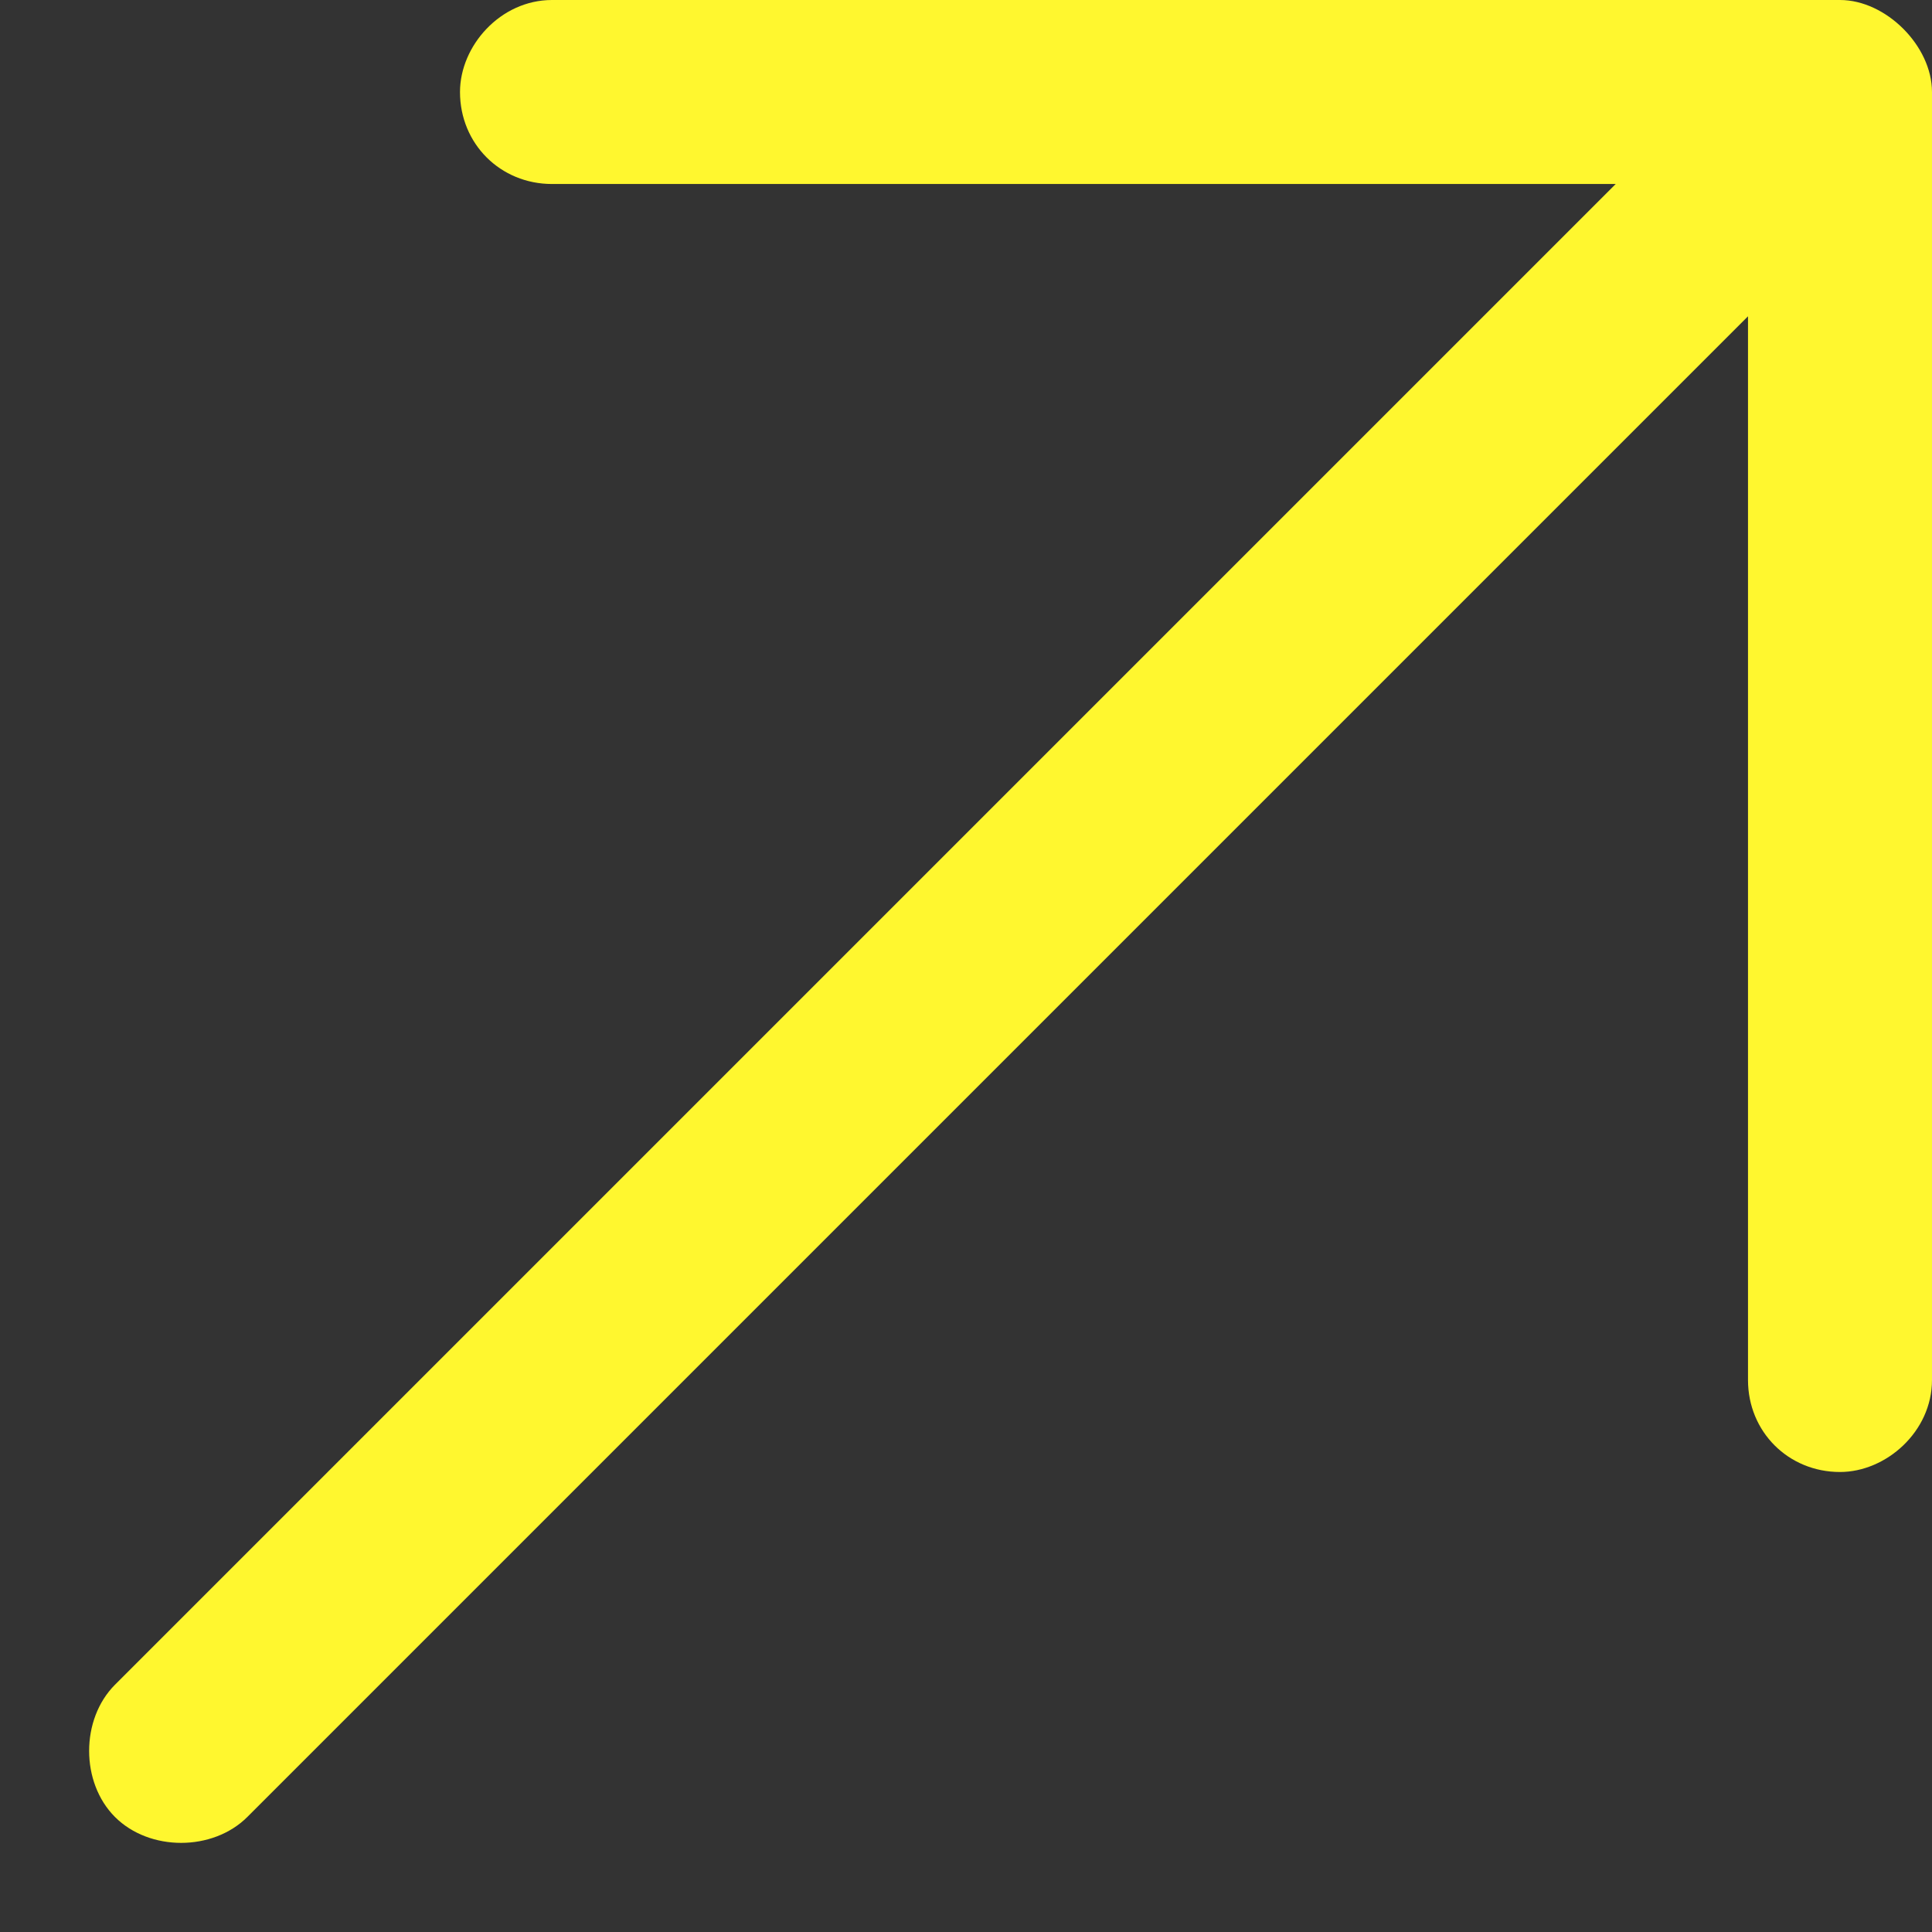
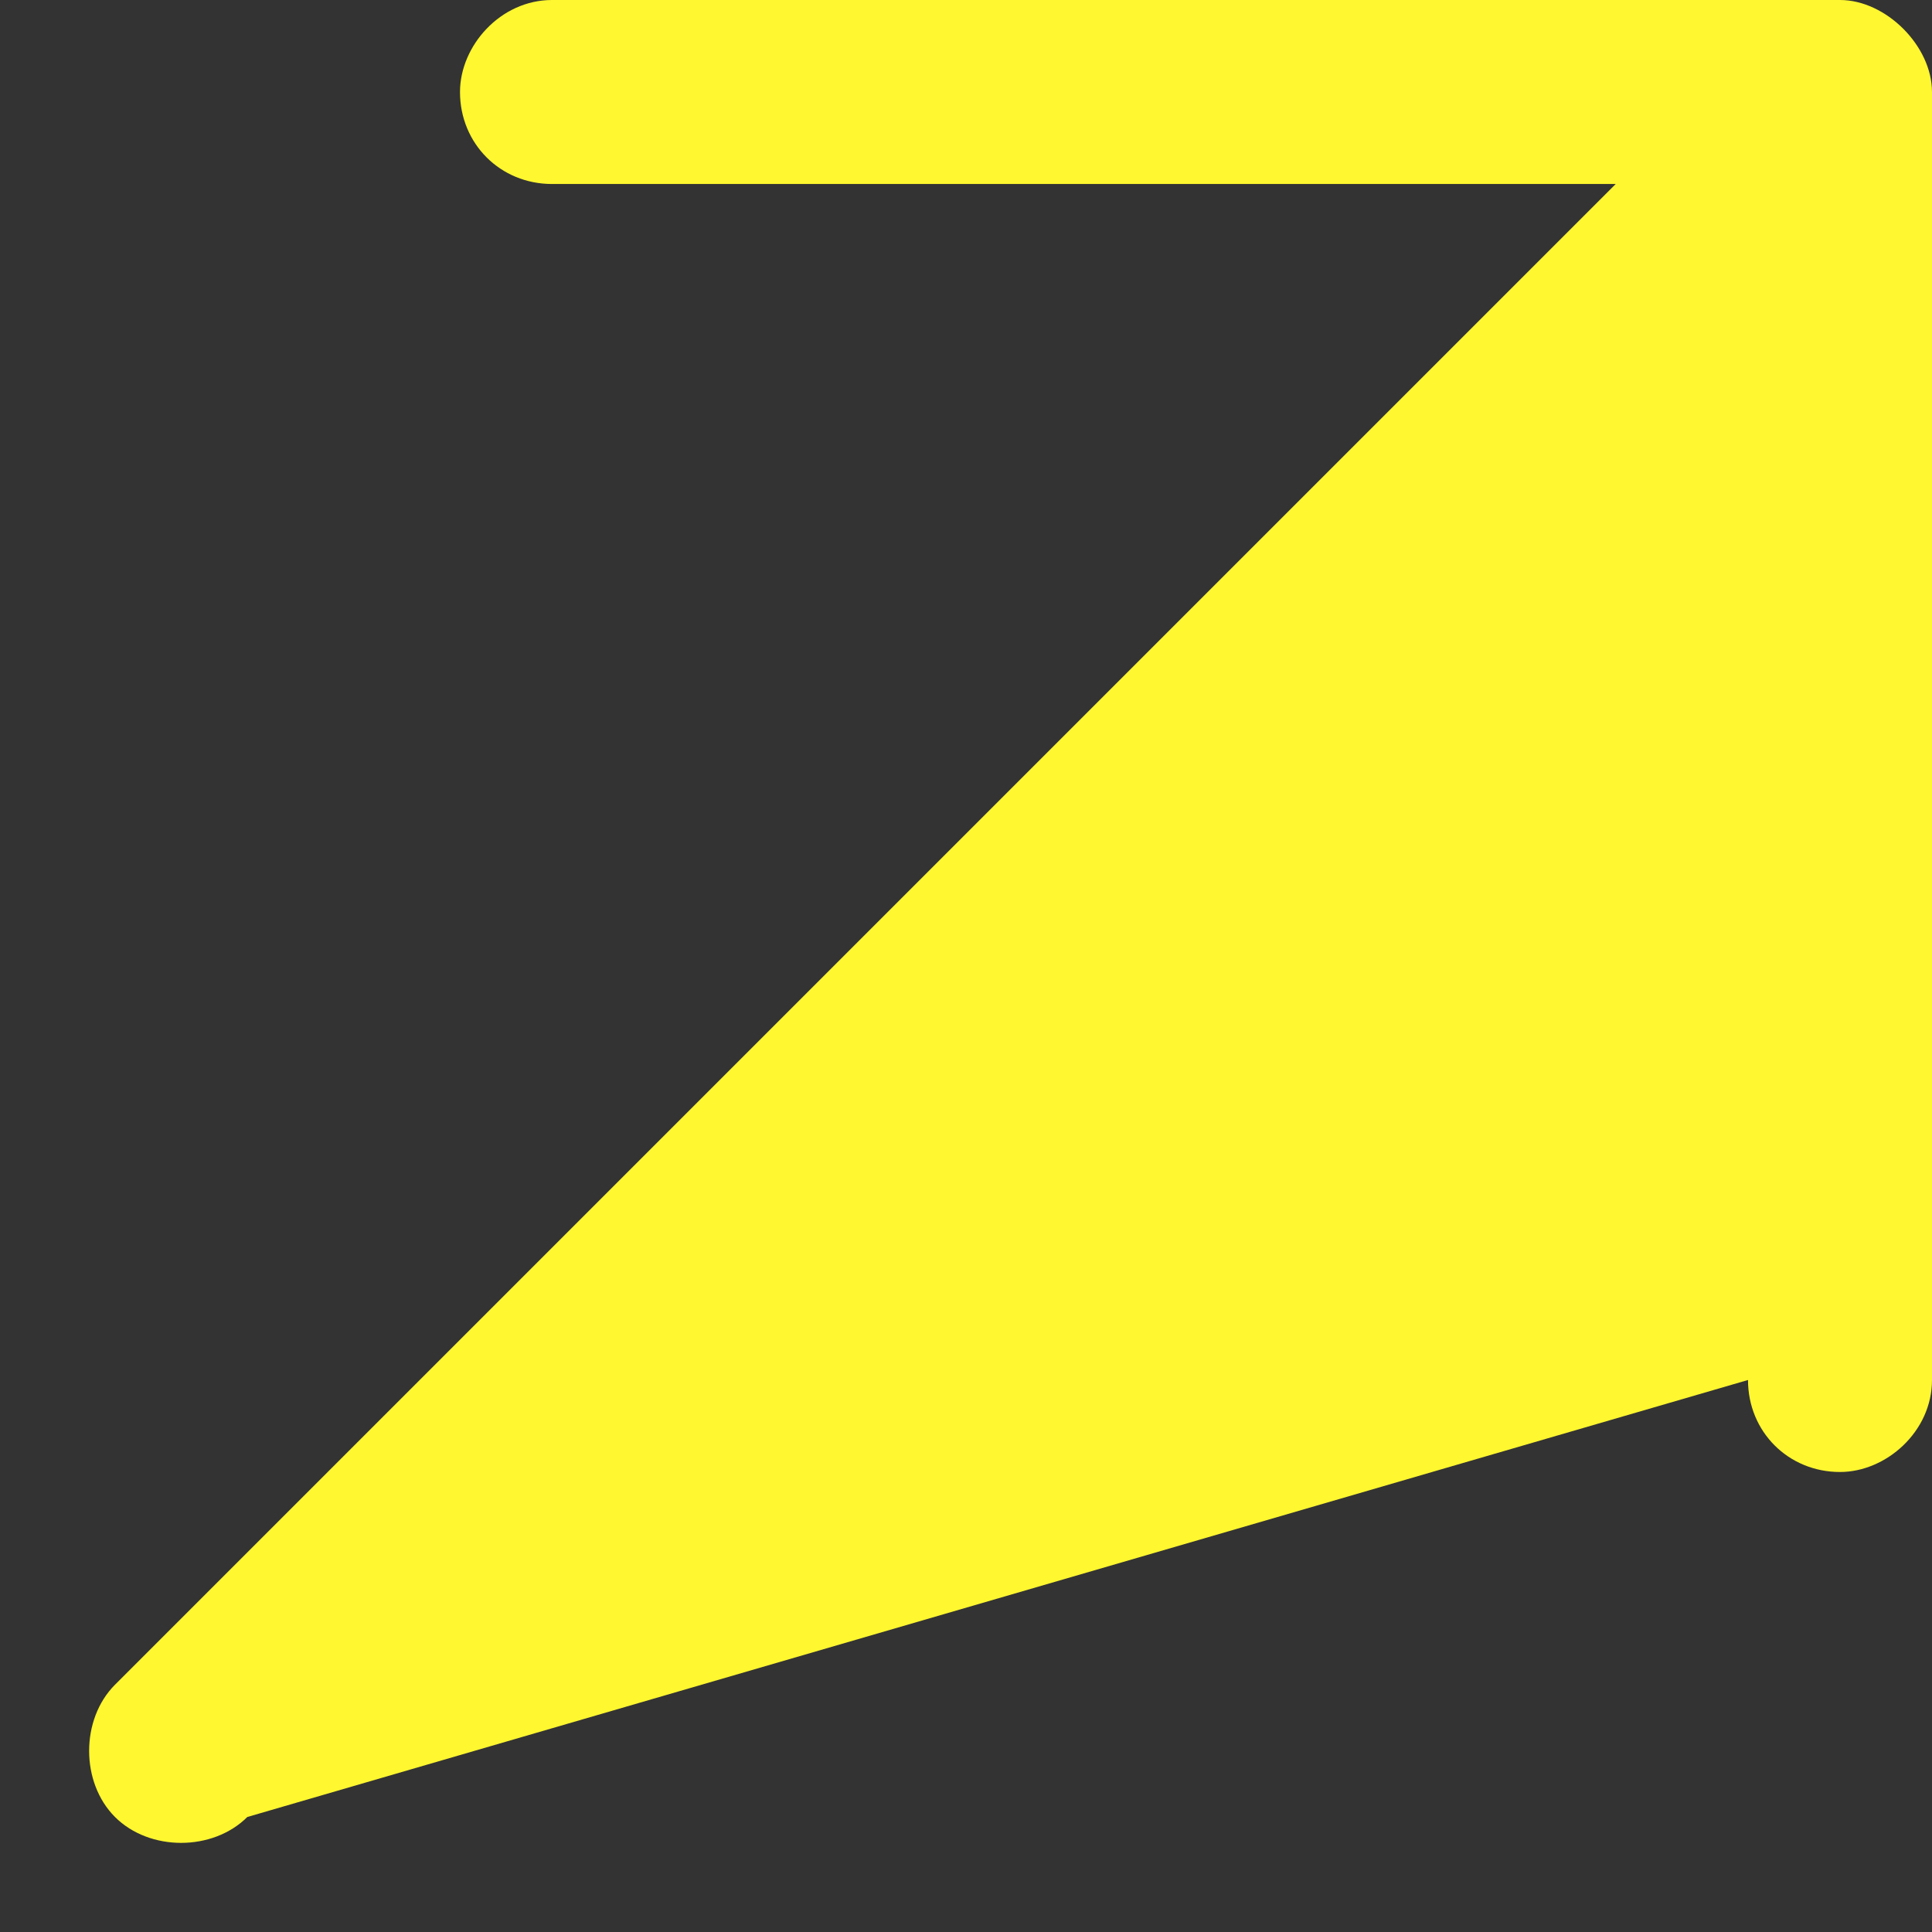
<svg xmlns="http://www.w3.org/2000/svg" width="21" height="21" viewBox="0 0 21 21" fill="none">
  <rect x="0" y="0" width="21" height="21" fill="#333333" stroke="none" />
-   <path d="M20 0C20.5 0 21 0.5 21 1V15C21 15.562 20.5 16 20 16C19.438 16 19 15.562 19 15V3.438L2.688 19.75C2.312 20.125 1.625 20.125 1.25 19.75C0.875 19.375 0.875 18.688 1.25 18.312L17.562 2H6C5.438 2 5 1.562 5 1C5 0.5 5.438 0 6 0H20Z" fill="#FFF72F" />
+   <path d="M20 0C20.5 0 21 0.5 21 1V15C21 15.562 20.5 16 20 16C19.438 16 19 15.562 19 15L2.688 19.75C2.312 20.125 1.625 20.125 1.25 19.75C0.875 19.375 0.875 18.688 1.25 18.312L17.562 2H6C5.438 2 5 1.562 5 1C5 0.5 5.438 0 6 0H20Z" fill="#FFF72F" />
</svg>